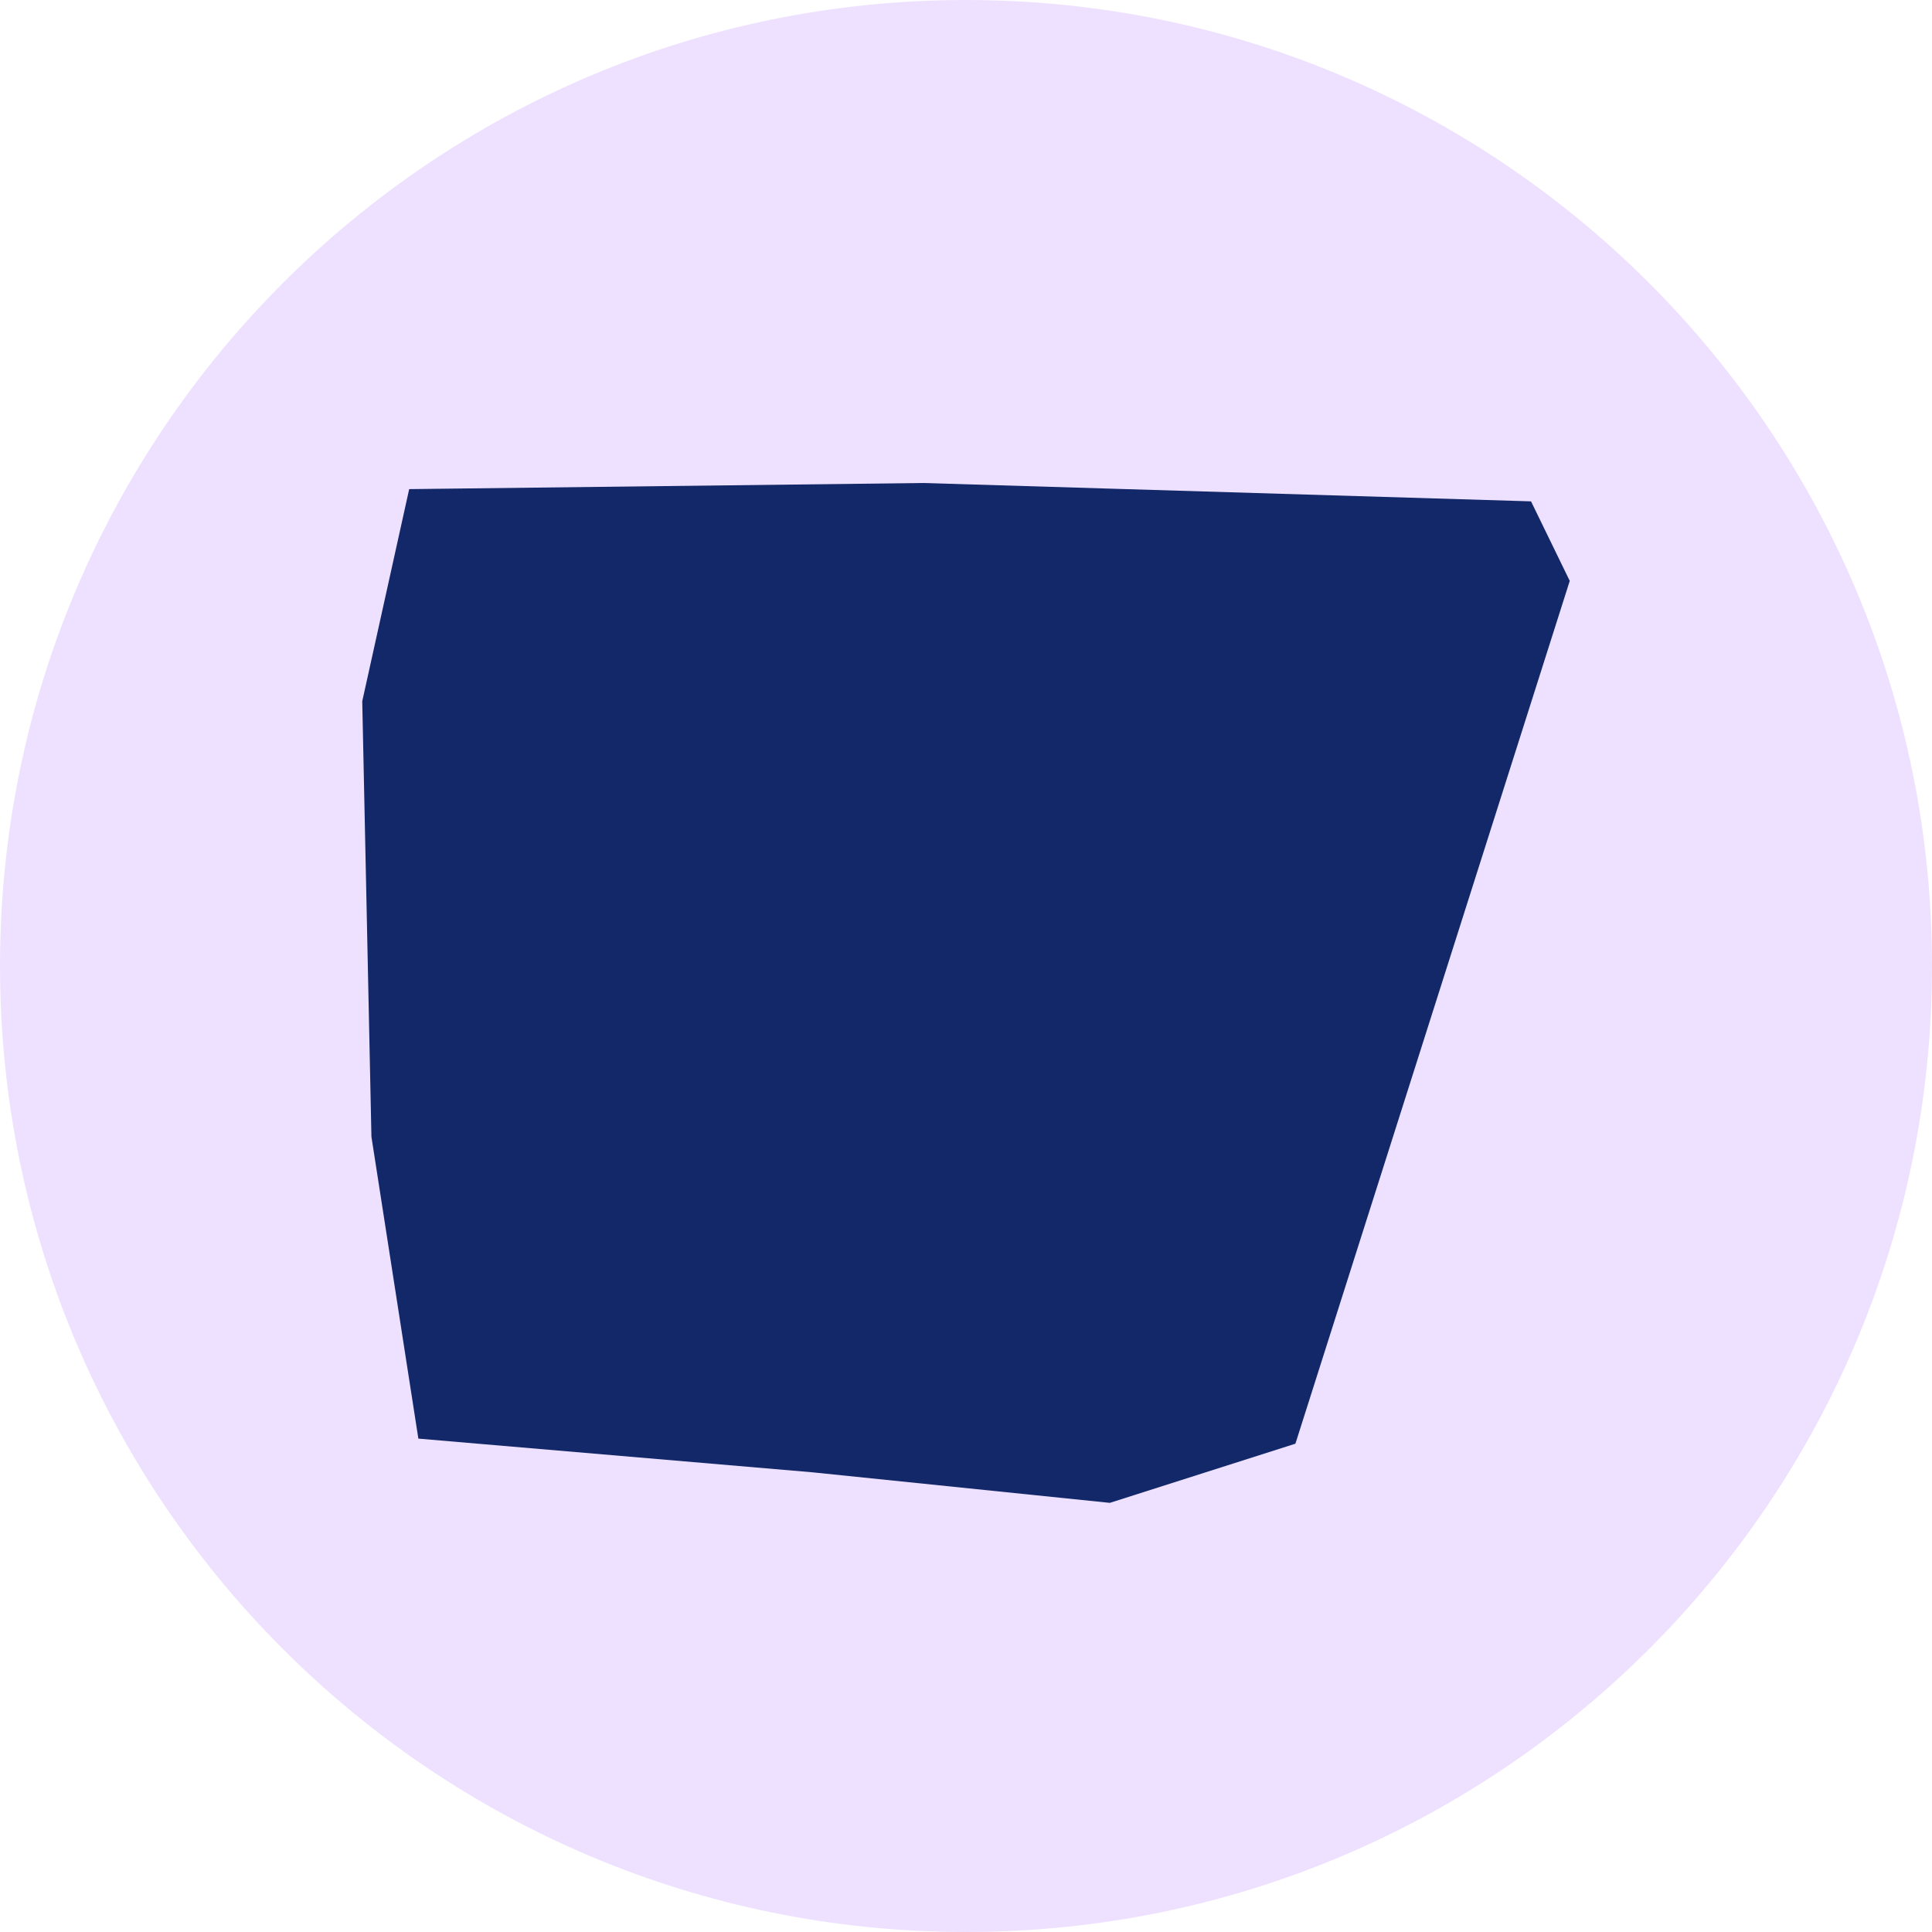
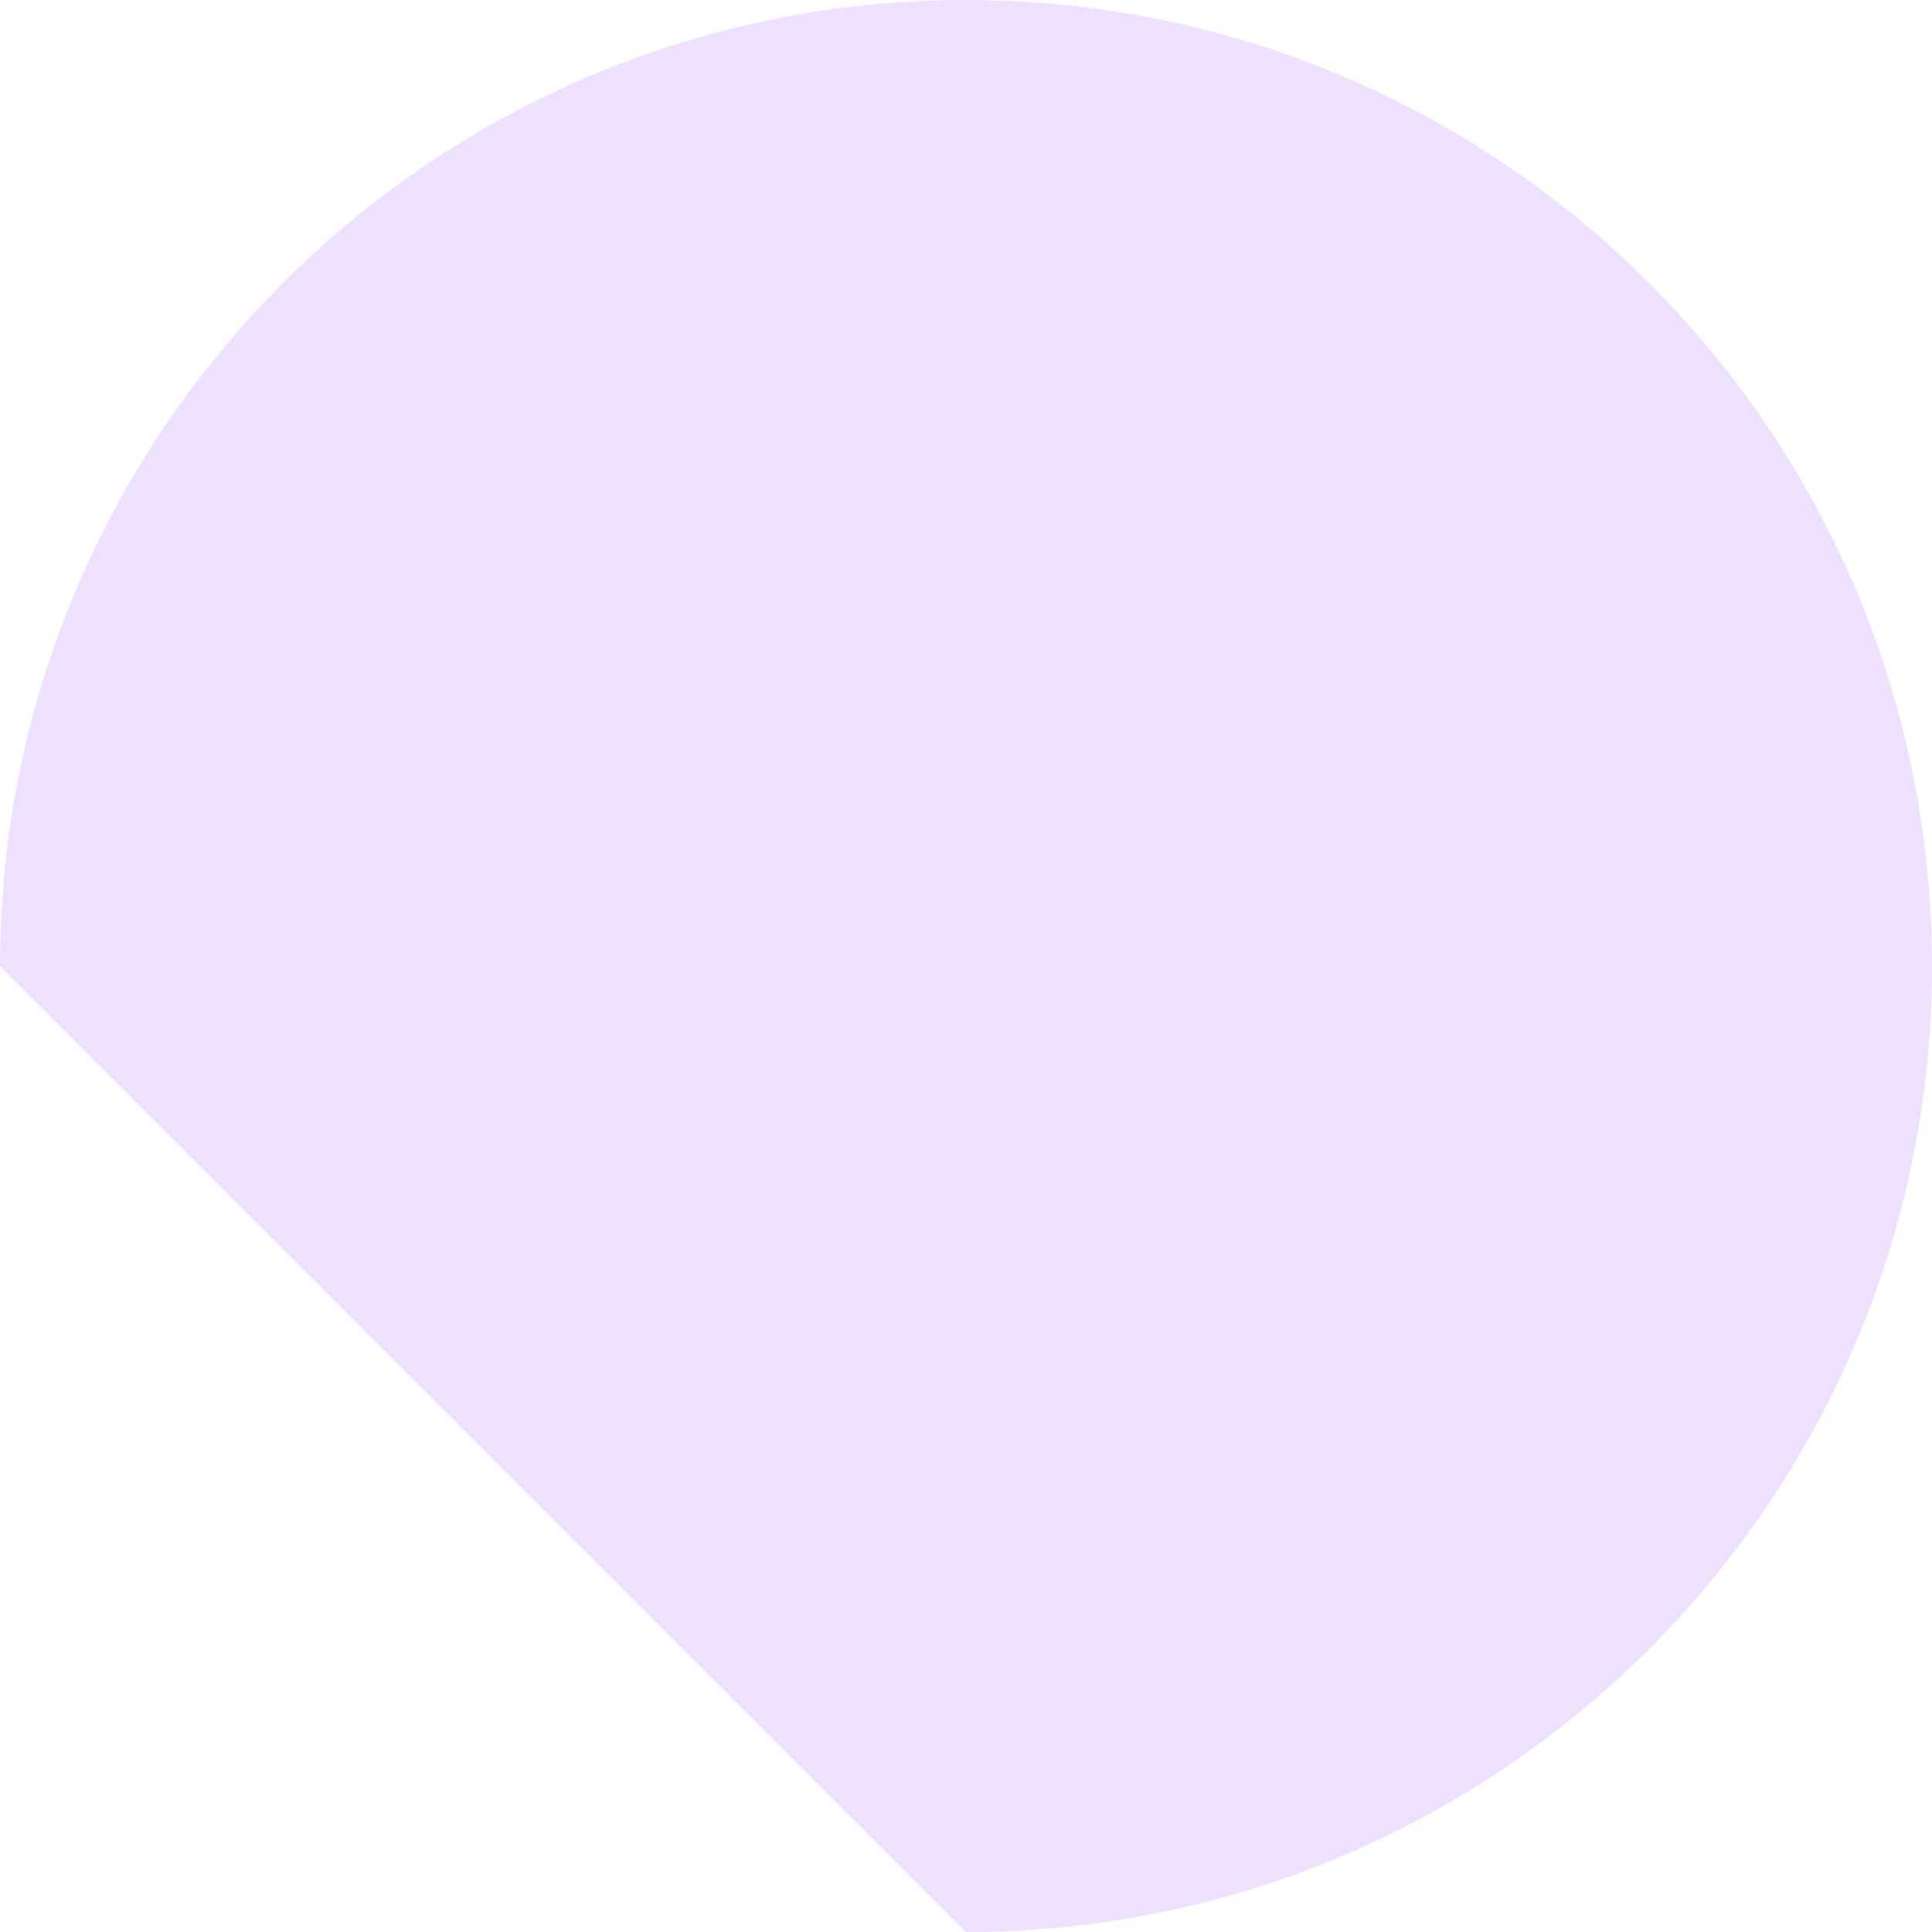
<svg xmlns="http://www.w3.org/2000/svg" viewBox="0 0 24 24" aria-hidden="true" focusable="false" fill="rgb(34, 34, 34)" style="color: rgb(34, 34, 34);">
-   <path d="M12 24c6.627 0 12-5.373 12-12S18.627 0 12 0 0 5.373 0 12s5.373 12 12 12z" fill="rgb(238, 225, 255)" />
-   <path d="M11.468 6l-6.385.076L4.5 8.711l.114 5.41.583 3.75 4.89.418 3.7.38 2.305-.735L19.5 7.216l-.481-.988L11.468 6z" fill="rgb(18, 40, 104)" />
+   <path d="M12 24c6.627 0 12-5.373 12-12S18.627 0 12 0 0 5.373 0 12z" fill="rgb(238, 225, 255)" />
</svg>